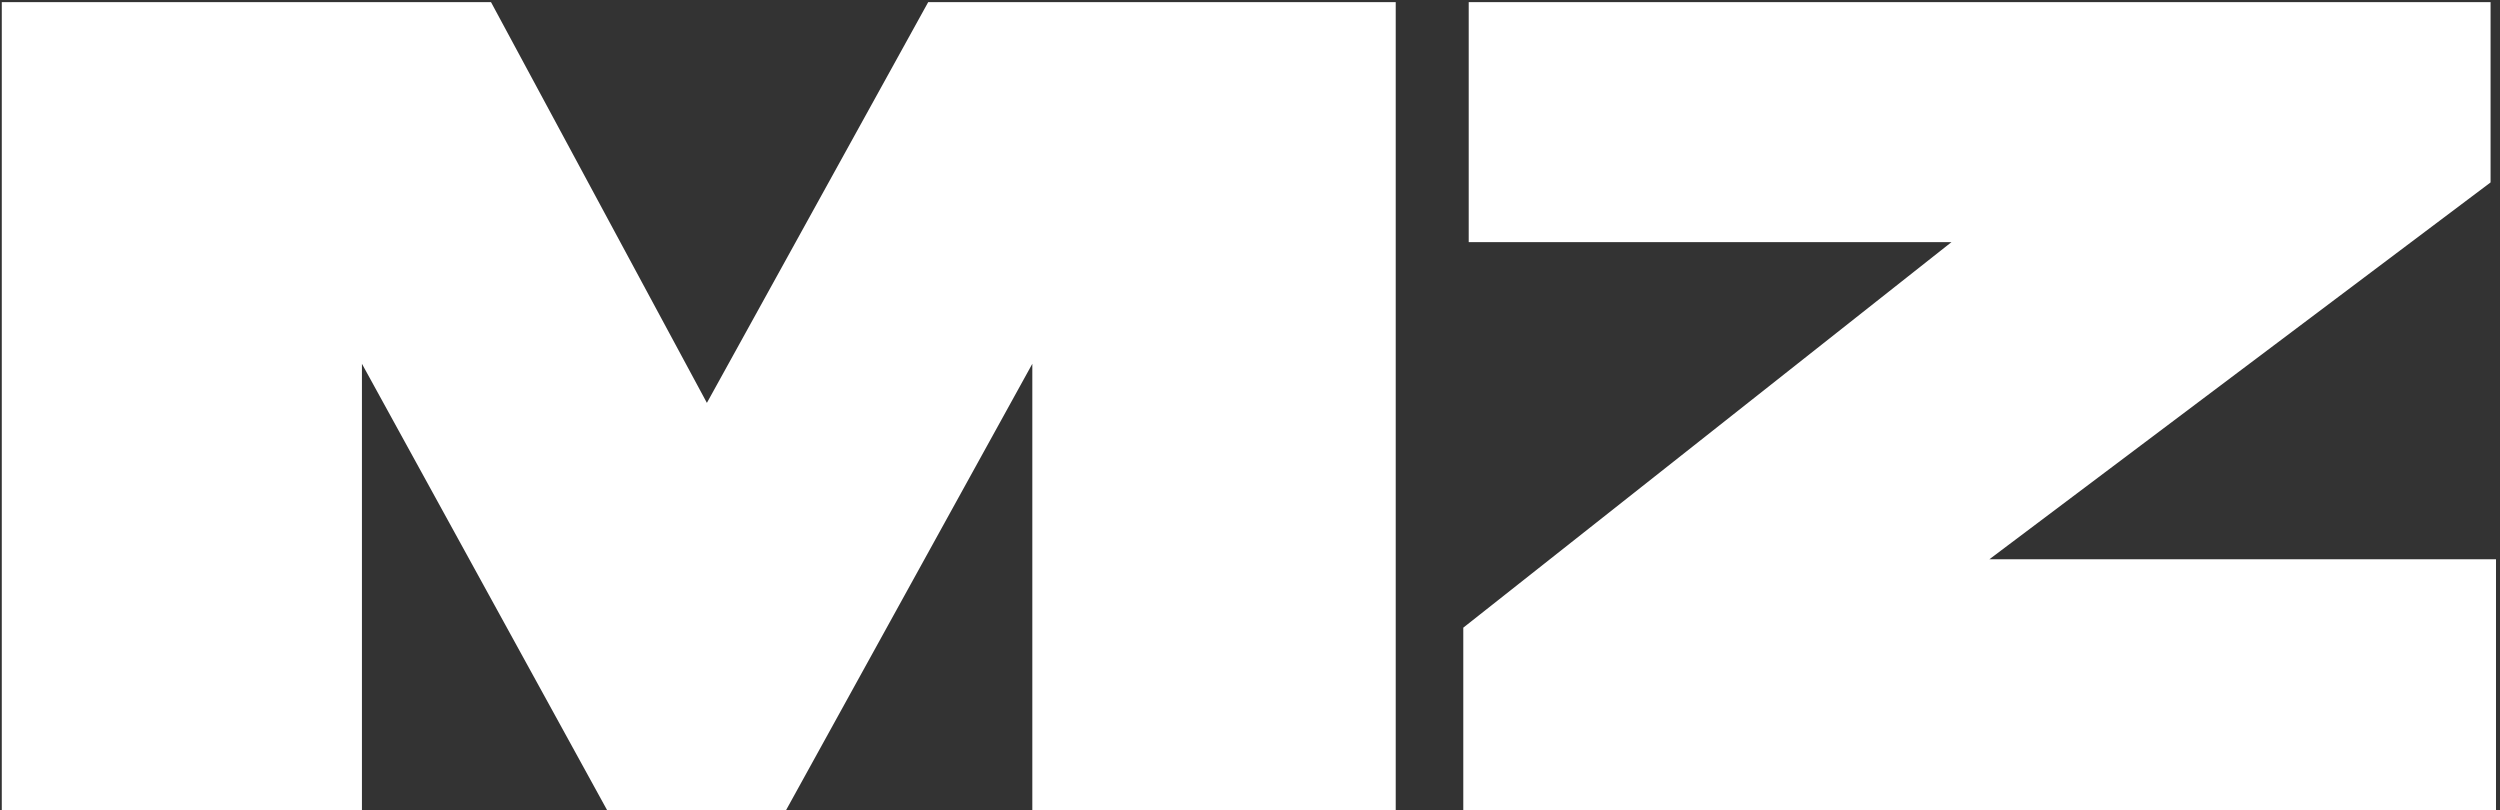
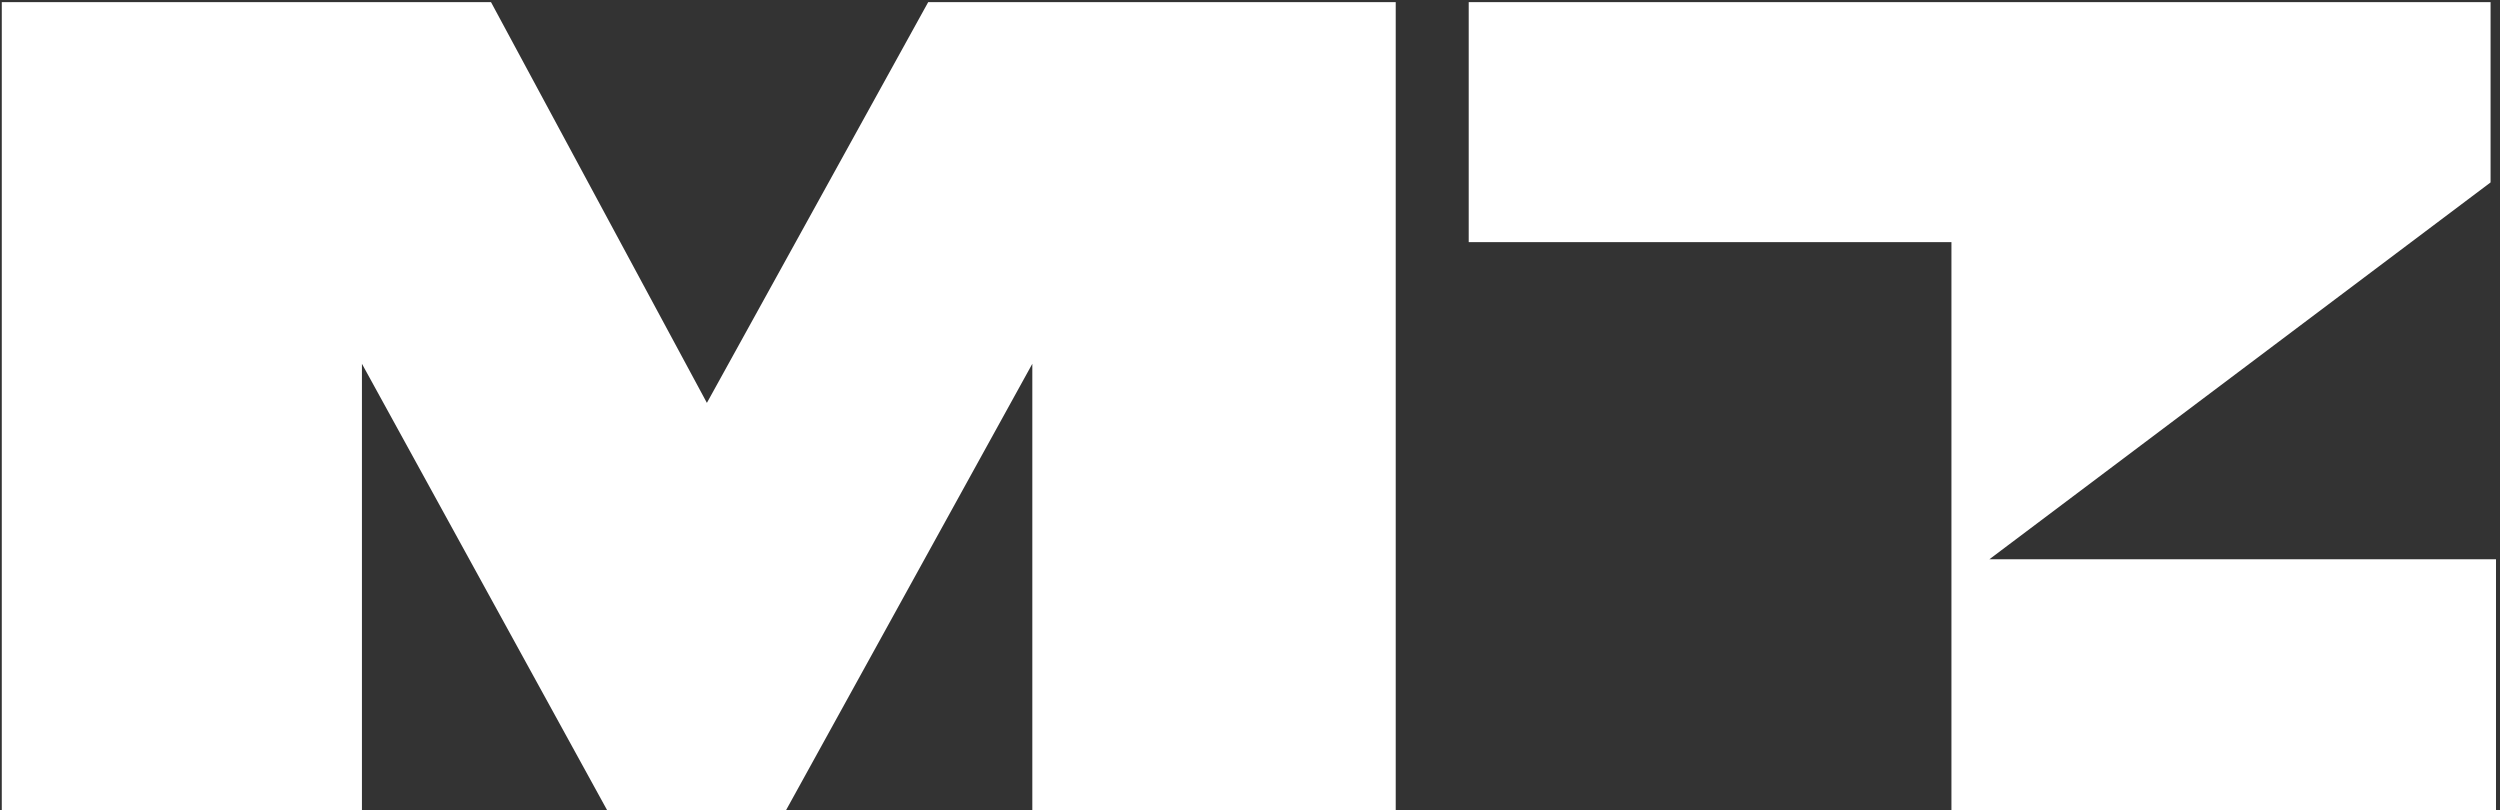
<svg xmlns="http://www.w3.org/2000/svg" width="574" height="186" viewBox="0 0 574 186" fill="none">
  <rect x="0" y="0" width="574" height="186" fill="#333333" stroke="none" />
-   <path d="M0.41 186H83.1V83.524L139.388 186H180.484L237.022 83.524V186H320.458V0.496H213.111L162.302 92.5L112.738 0.496H0.41V186ZM337.216 0.496V55.599H448.05L335.971 144.112V186H573.081V128.404H456.767L571.835 41.885V0.496H337.216Z" fill="white" />
+   <path d="M0.41 186H83.1V83.524L139.388 186H180.484L237.022 83.524V186H320.458V0.496H213.111L162.302 92.5L112.738 0.496H0.41V186ZM337.216 0.496V55.599H448.05V186H573.081V128.404H456.767L571.835 41.885V0.496H337.216Z" fill="white" />
</svg>